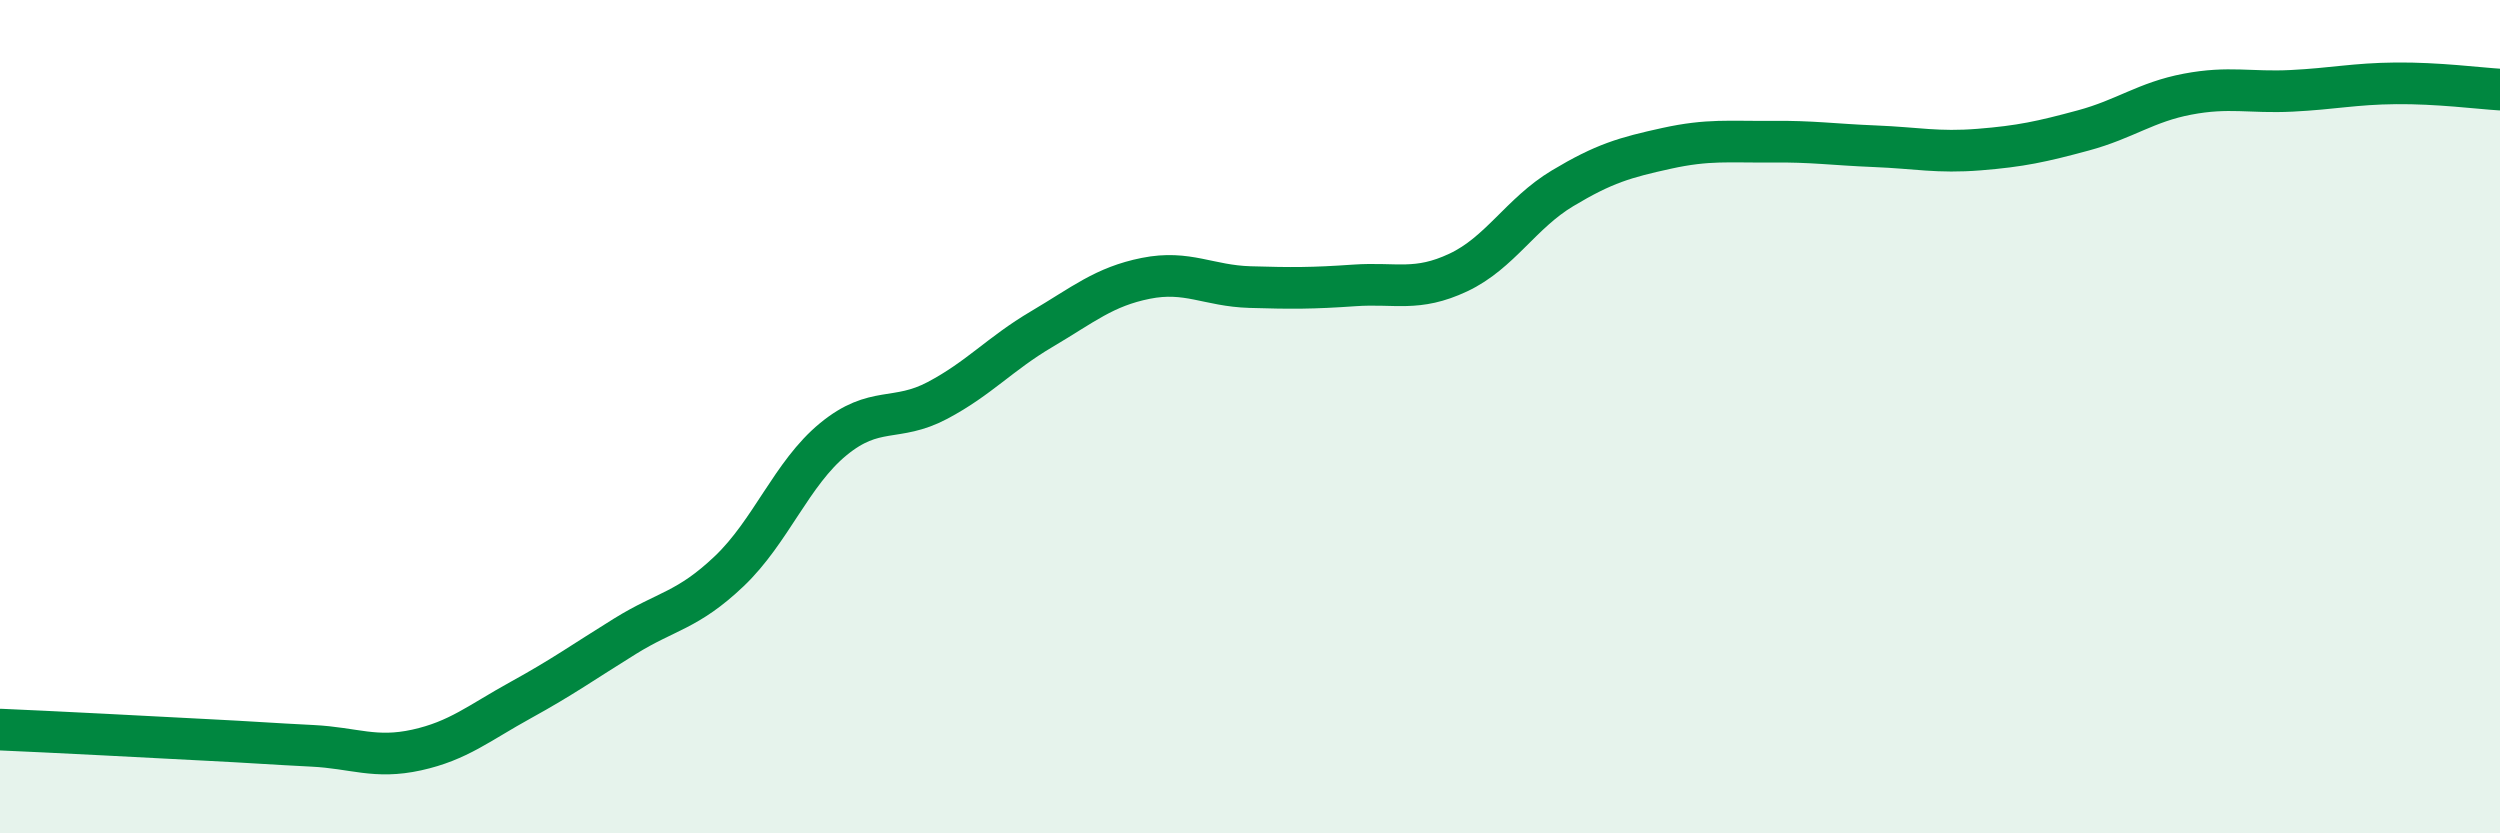
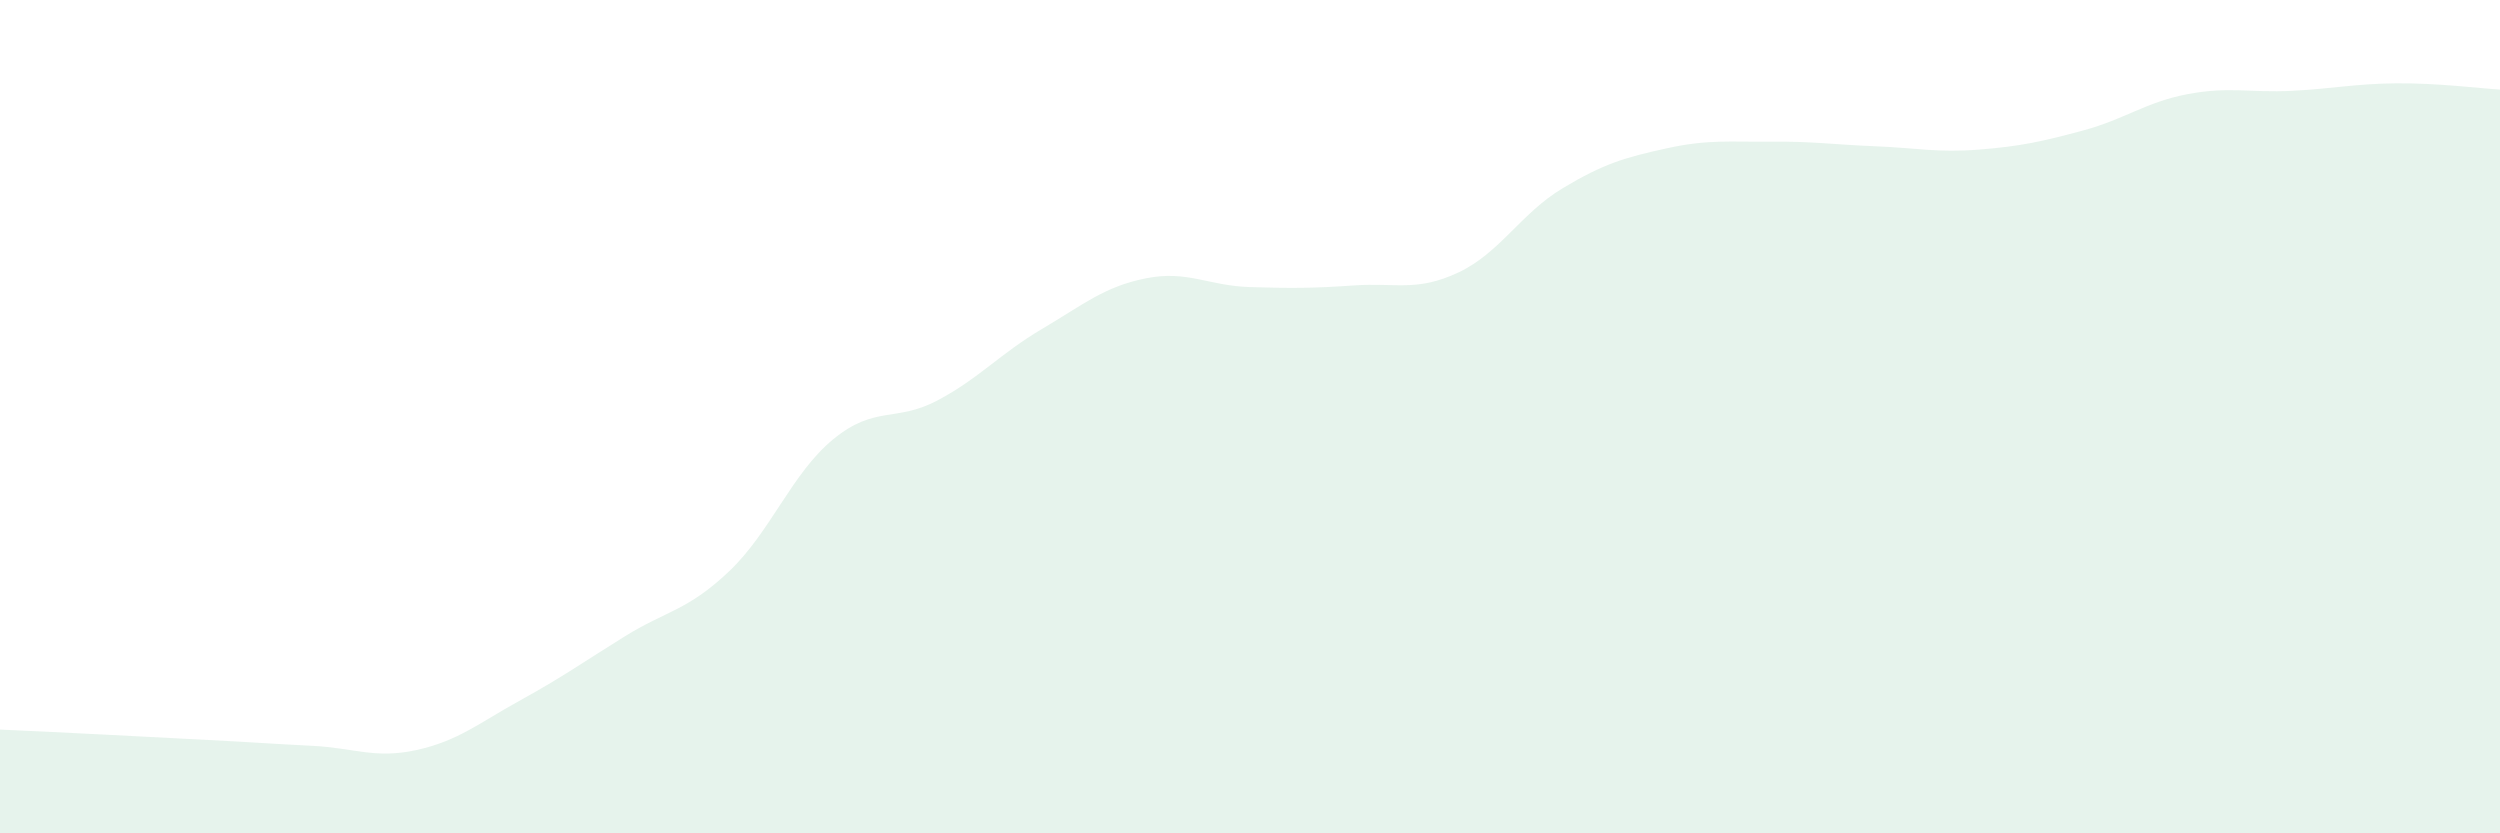
<svg xmlns="http://www.w3.org/2000/svg" width="60" height="20" viewBox="0 0 60 20">
  <path d="M 0,17.51 C 0.5,17.53 1.5,17.58 2.5,17.63 C 3.5,17.68 4,17.71 5,17.76 C 6,17.81 6.5,17.85 7.5,17.9 C 8.5,17.95 9,18.22 10,18 C 11,17.78 11.5,17.35 12.5,16.8 C 13.5,16.25 14,15.89 15,15.27 C 16,14.65 16.5,14.66 17.5,13.71 C 18.5,12.76 19,11.36 20,10.54 C 21,9.72 21.5,10.14 22.5,9.61 C 23.5,9.08 24,8.49 25,7.9 C 26,7.31 26.5,6.88 27.5,6.68 C 28.5,6.48 29,6.86 30,6.89 C 31,6.92 31.5,6.92 32.5,6.85 C 33.5,6.78 34,7.01 35,6.54 C 36,6.07 36.5,5.12 37.5,4.52 C 38.5,3.92 39,3.78 40,3.56 C 41,3.34 41.5,3.41 42.5,3.4 C 43.5,3.39 44,3.47 45,3.51 C 46,3.55 46.5,3.67 47.5,3.59 C 48.5,3.51 49,3.4 50,3.13 C 51,2.86 51.5,2.45 52.5,2.26 C 53.5,2.07 54,2.23 55,2.18 C 56,2.13 56.5,2.01 57.5,2 C 58.5,1.99 59.5,2.12 60,2.15L60 20L0 20Z" fill="#008740" opacity="0.1" stroke-linecap="round" stroke-linejoin="round" />
-   <path d="M 0,17.51 C 0.5,17.53 1.5,17.58 2.5,17.63 C 3.5,17.68 4,17.71 5,17.76 C 6,17.81 6.5,17.85 7.5,17.9 C 8.5,17.95 9,18.22 10,18 C 11,17.78 11.5,17.35 12.5,16.8 C 13.5,16.25 14,15.89 15,15.27 C 16,14.65 16.5,14.66 17.5,13.71 C 18.5,12.76 19,11.36 20,10.54 C 21,9.72 21.5,10.14 22.5,9.61 C 23.5,9.08 24,8.49 25,7.9 C 26,7.31 26.5,6.88 27.5,6.68 C 28.5,6.48 29,6.86 30,6.89 C 31,6.92 31.5,6.92 32.5,6.85 C 33.5,6.78 34,7.01 35,6.54 C 36,6.07 36.5,5.12 37.5,4.52 C 38.5,3.92 39,3.78 40,3.56 C 41,3.34 41.5,3.41 42.5,3.4 C 43.5,3.39 44,3.47 45,3.51 C 46,3.55 46.5,3.67 47.5,3.59 C 48.5,3.51 49,3.4 50,3.13 C 51,2.86 51.5,2.45 52.5,2.26 C 53.5,2.07 54,2.23 55,2.18 C 56,2.13 56.5,2.01 57.5,2 C 58.5,1.99 59.5,2.12 60,2.15" stroke="#008740" stroke-width="1" fill="none" stroke-linecap="round" stroke-linejoin="round" />
</svg>